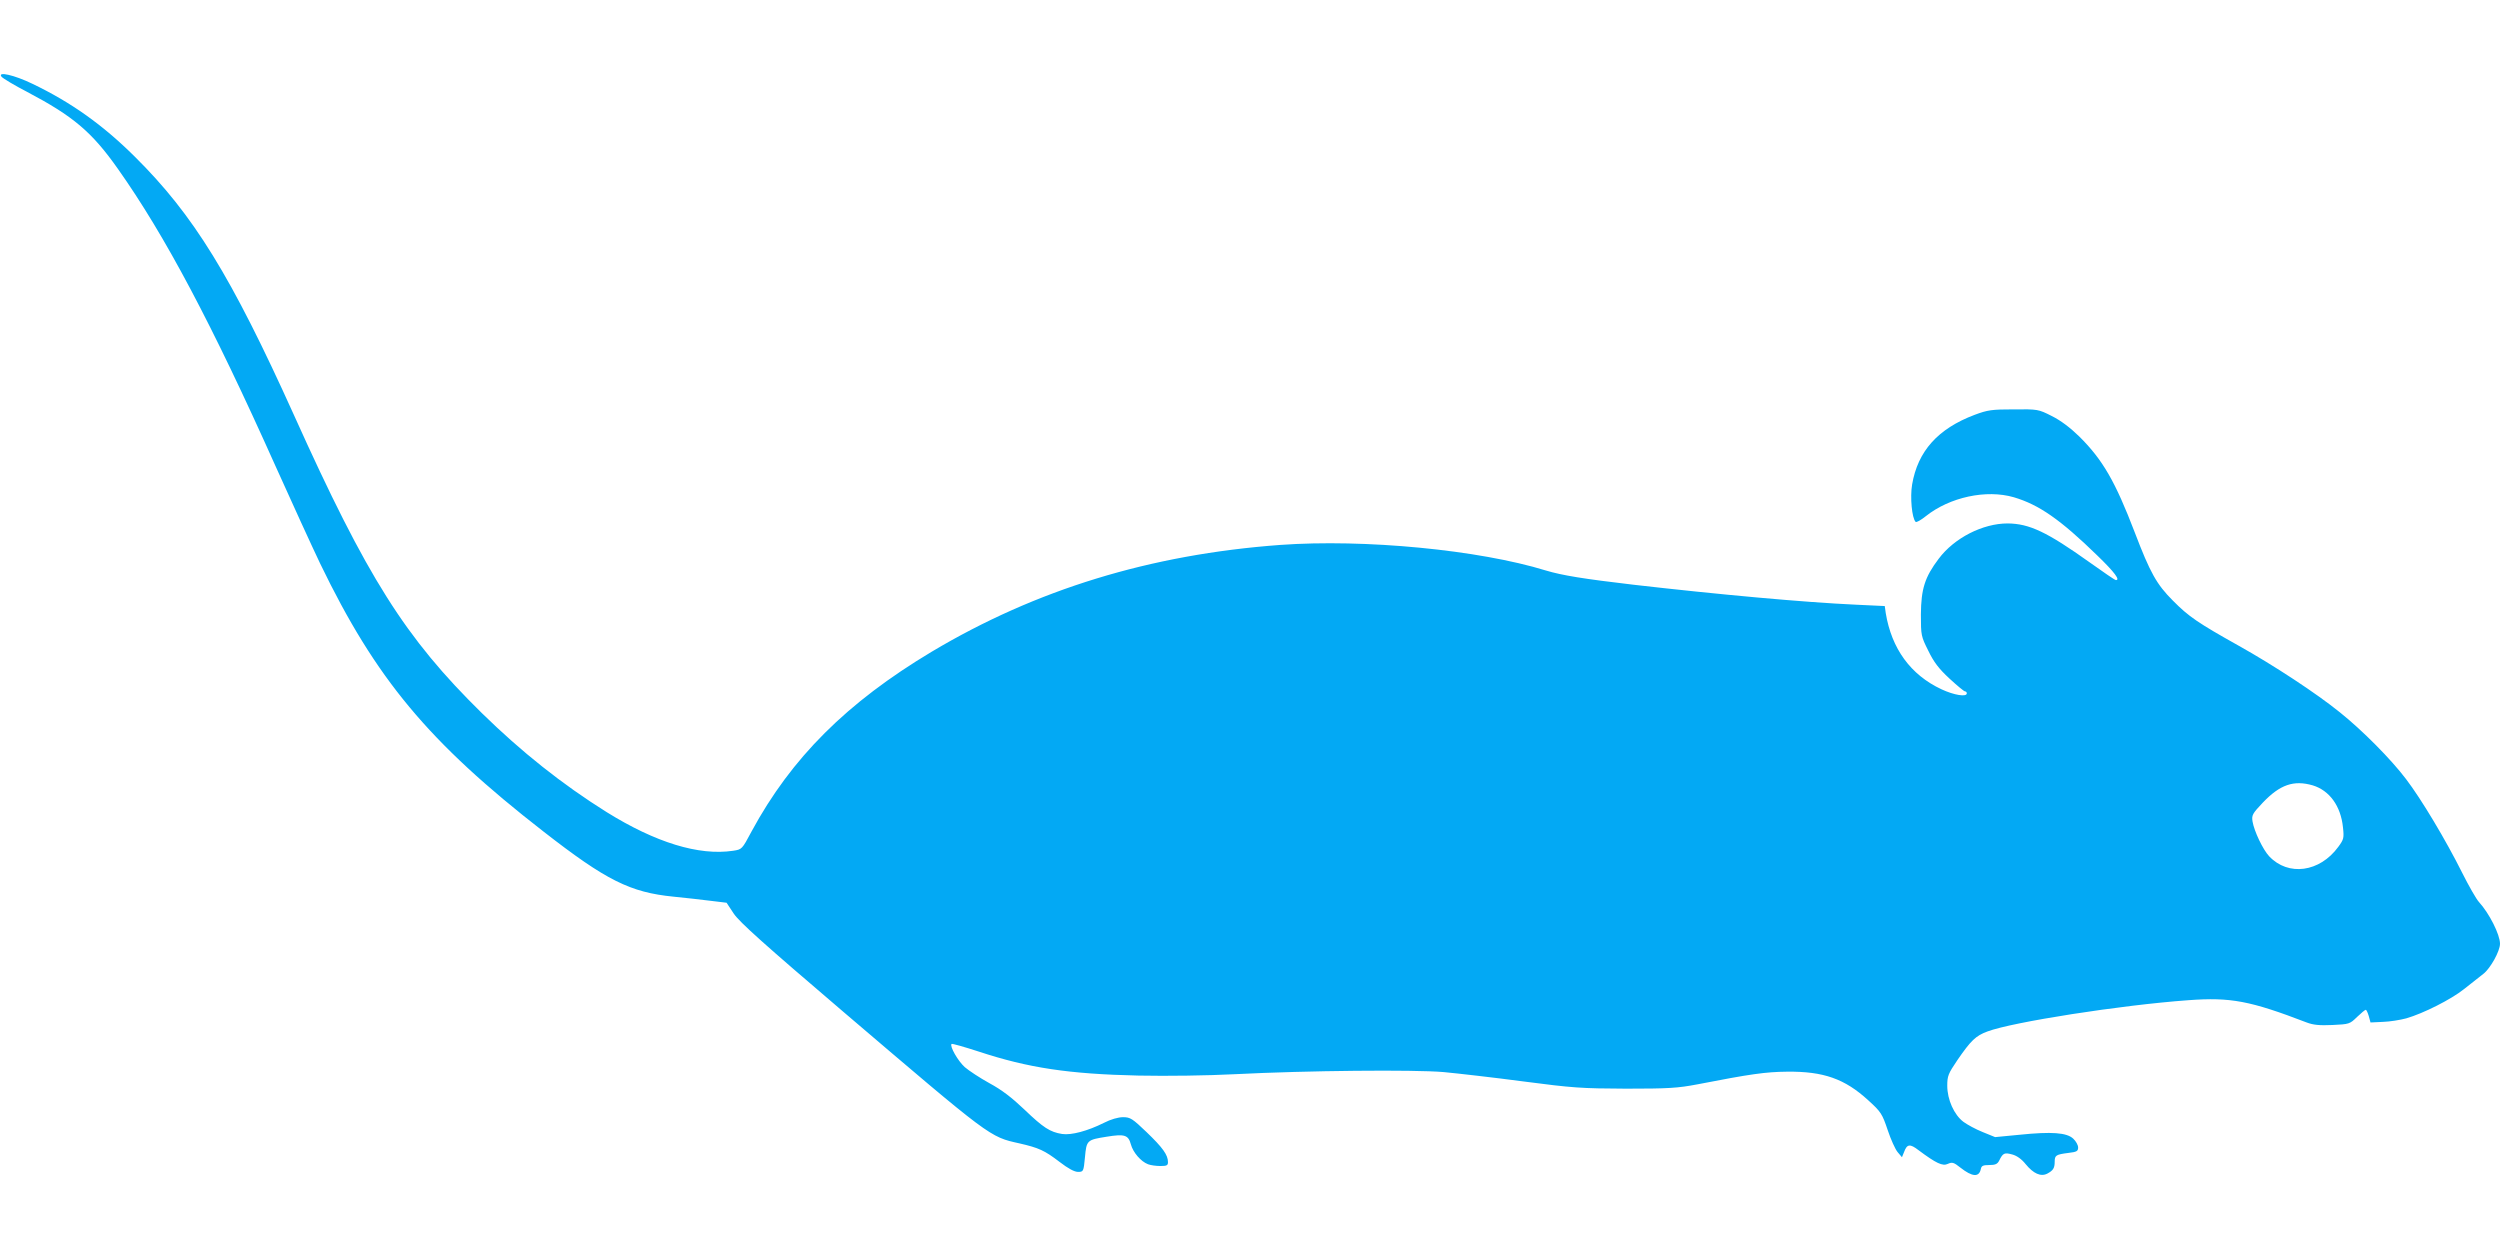
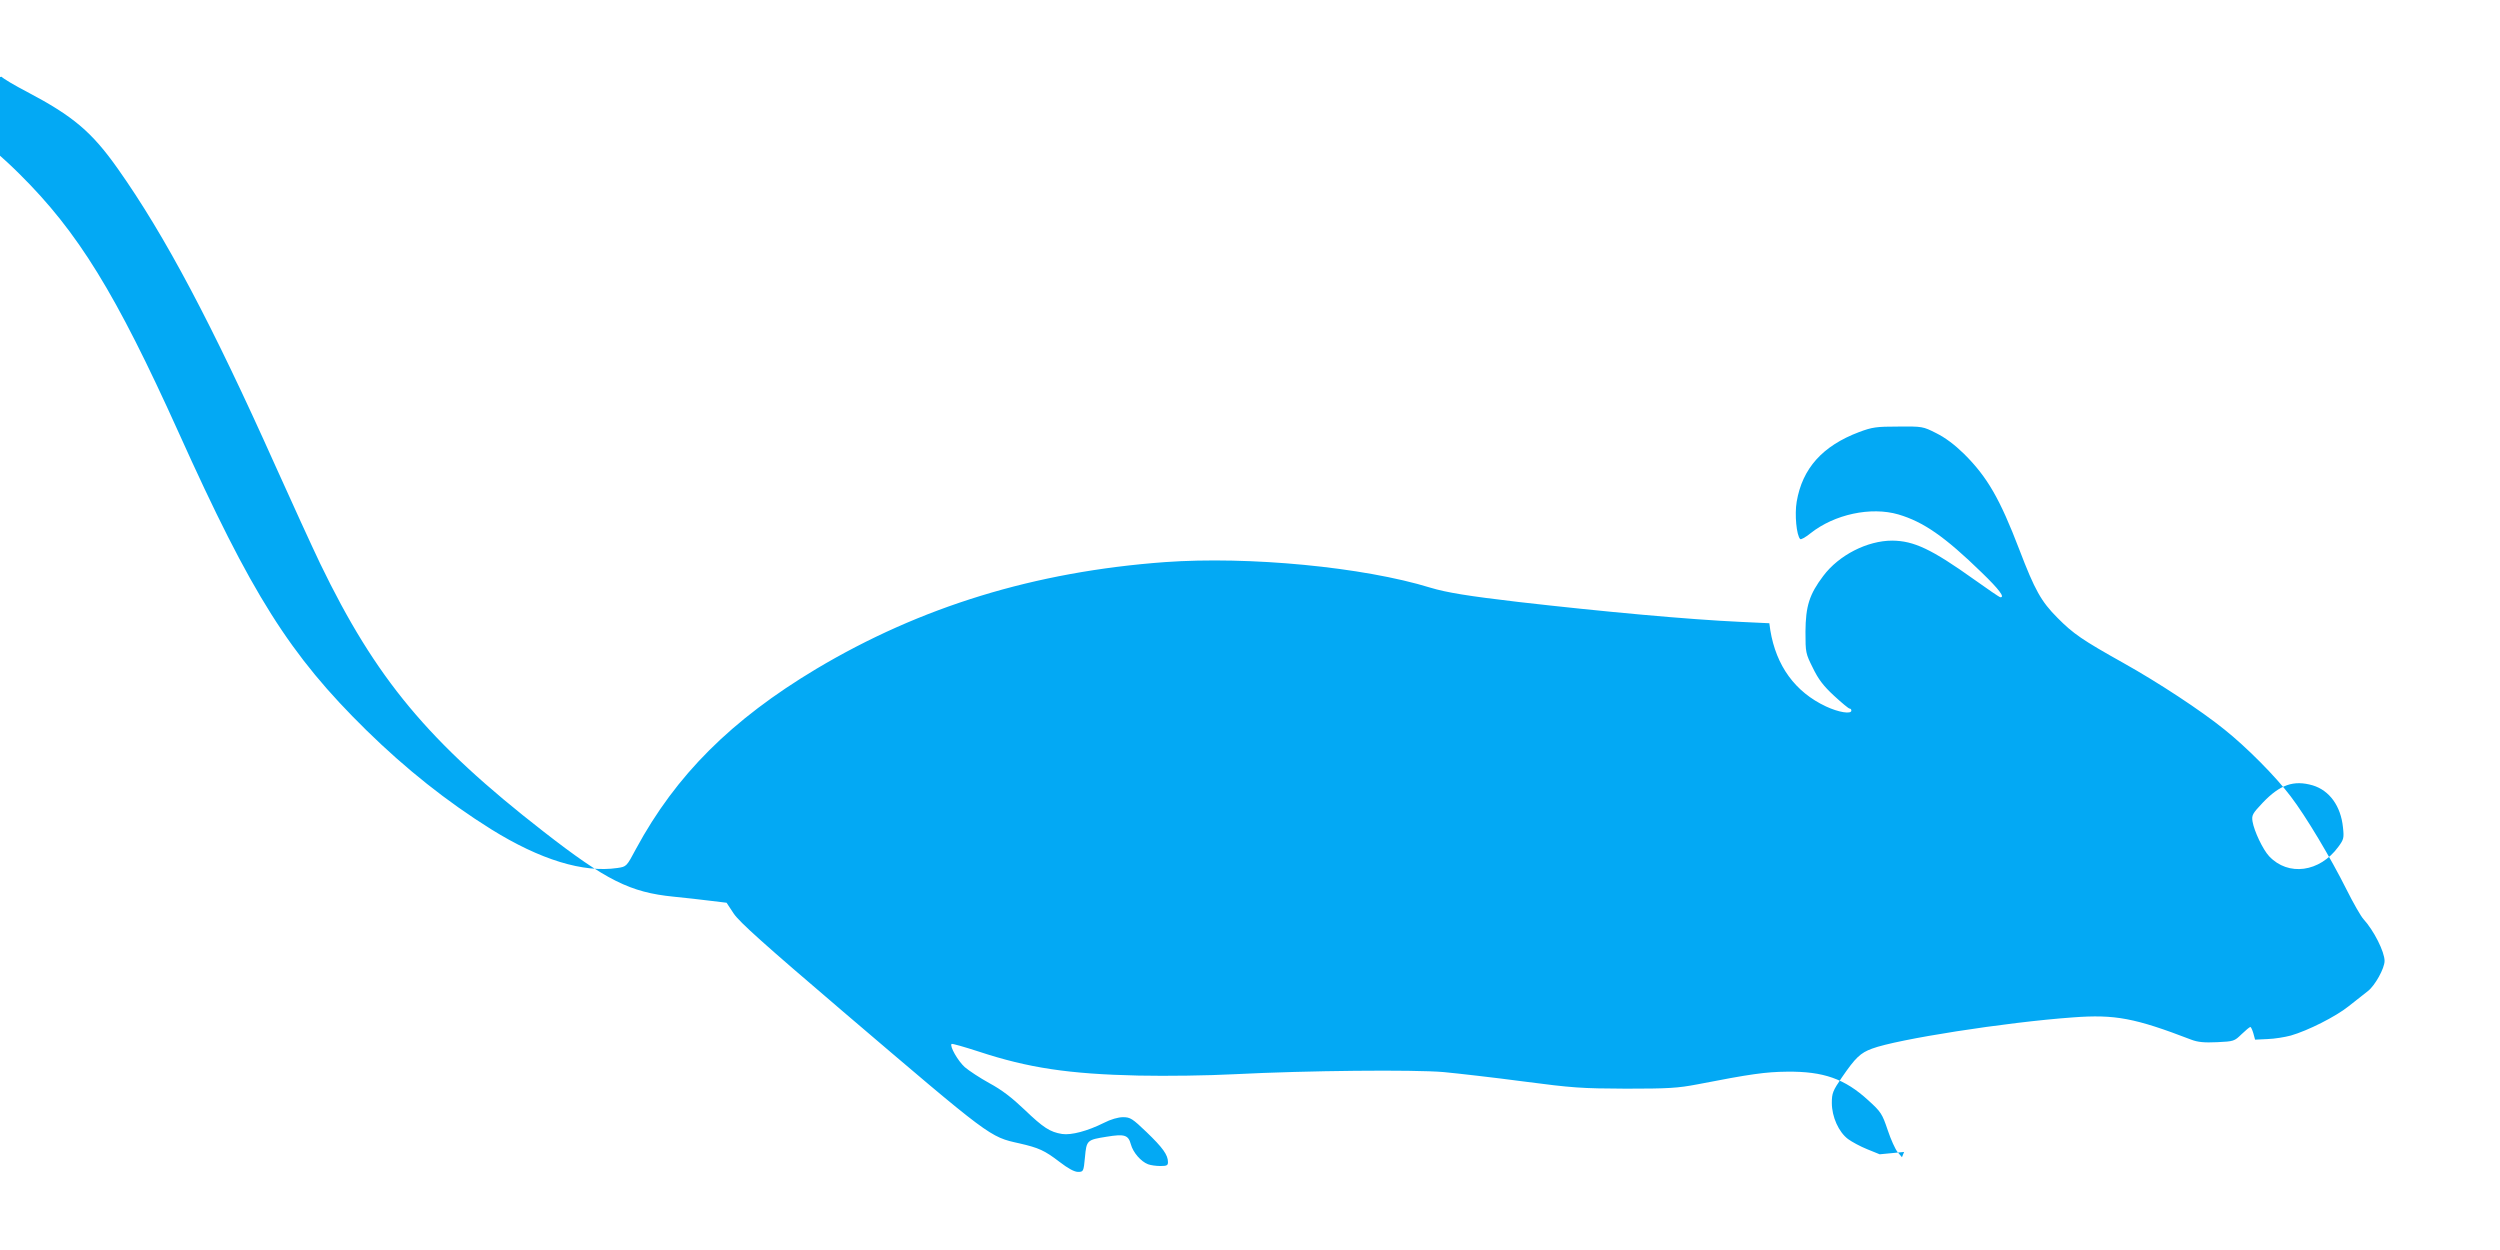
<svg xmlns="http://www.w3.org/2000/svg" version="1.0" width="1280pt" height="640pt" viewBox="0 0 1280 640" preserveAspectRatio="xMidYMid meet">
  <g transform="translate(0,640) scale(0.1,-0.1)" fill="#03a9f4" stroke="none">
-     <path d="M8 6007 c8 -9 66 -44 130 -77 237 -125 332 -205 466 -395 241 -341 481 -794 806 -1520 84 -187 187 -412 229 -500 285 -590 554 -914 1143 -1372 322 -251 445 -312 667 -334 58 -6 143 -15 188 -21 l83 -10 37 -56 c30 -44 155 -156 558 -500 762 -650 751 -642 904 -676 100 -23 129 -36 206 -95 44 -34 76 -51 94 -51 28 0 29 1 36 75 8 87 10 89 111 105 92 15 111 9 124 -39 11 -41 51 -88 88 -102 13 -5 41 -9 63 -9 33 0 39 3 39 20 0 37 -27 74 -109 153 -73 70 -84 77 -121 77 -25 0 -63 -11 -98 -29 -84 -42 -167 -64 -214 -57 -62 10 -96 32 -193 125 -64 61 -116 101 -179 135 -49 27 -105 64 -126 82 -35 31 -79 108 -68 119 2 3 65 -15 139 -39 255 -84 461 -115 819 -123 147 -3 354 0 490 7 375 19 917 24 1071 11 74 -7 258 -28 409 -48 252 -33 296 -36 525 -37 218 0 265 3 365 22 272 53 350 64 460 65 186 2 295 -36 416 -147 65 -59 71 -69 99 -152 16 -48 39 -99 51 -113 l22 -26 11 27 c15 41 30 43 74 9 90 -67 123 -83 150 -70 22 10 30 8 64 -19 61 -48 96 -51 105 -7 3 16 11 20 43 20 31 0 42 5 51 23 19 39 27 42 67 31 23 -6 48 -24 68 -49 40 -49 78 -66 111 -49 30 16 38 28 38 61 0 33 7 37 70 45 43 5 50 9 50 28 0 12 -11 32 -25 45 -33 31 -110 37 -275 20 l-125 -12 -64 26 c-35 14 -79 38 -98 52 -48 36 -83 114 -83 185 0 50 5 62 51 130 70 102 95 126 155 148 128 48 682 135 1029 160 215 16 316 -3 605 -114 34 -13 66 -16 133 -13 85 4 88 5 125 41 21 20 41 37 45 37 3 0 10 -15 15 -32 l9 -33 64 3 c35 1 89 10 119 18 87 25 230 97 296 150 34 27 78 62 99 78 36 28 85 116 85 154 0 47 -55 156 -108 214 -13 14 -52 82 -86 150 -83 166 -209 377 -287 479 -77 102 -224 250 -339 342 -120 97 -339 241 -518 341 -209 117 -256 149 -337 231 -83 83 -116 142 -195 349 -100 261 -164 372 -284 491 -47 46 -95 82 -141 105 -69 35 -72 35 -195 34 -112 0 -133 -3 -200 -28 -188 -71 -291 -186 -320 -357 -11 -65 -1 -172 18 -191 4 -4 27 9 52 29 123 98 310 138 451 97 128 -38 237 -113 427 -298 90 -87 119 -127 95 -126 -5 0 -64 41 -133 90 -220 157 -310 199 -421 200 -127 0 -273 -74 -353 -181 -71 -94 -90 -154 -91 -285 0 -108 1 -112 38 -186 28 -58 54 -92 108 -142 39 -36 75 -66 80 -66 5 0 9 -4 9 -10 0 -20 -66 -9 -130 21 -158 74 -255 208 -285 390 l-5 36 -148 7 c-263 12 -702 52 -1137 102 -256 30 -367 48 -450 73 -344 106 -929 162 -1360 131 -666 -49 -1250 -228 -1785 -547 -434 -260 -718 -543 -922 -920 -49 -92 -49 -92 -95 -99 -175 -26 -396 42 -647 198 -227 142 -437 309 -639 507 -392 385 -587 693 -962 1526 -321 711 -514 1025 -815 1323 -164 163 -326 278 -524 373 -93 45 -181 65 -158 36z m11833 -3628 c86 -26 144 -106 155 -215 6 -55 4 -62 -24 -100 -95 -130 -256 -152 -354 -48 -32 34 -77 129 -85 178 -5 32 -1 40 53 97 88 92 158 116 255 88z" />
+     <path d="M8 6007 c8 -9 66 -44 130 -77 237 -125 332 -205 466 -395 241 -341 481 -794 806 -1520 84 -187 187 -412 229 -500 285 -590 554 -914 1143 -1372 322 -251 445 -312 667 -334 58 -6 143 -15 188 -21 l83 -10 37 -56 c30 -44 155 -156 558 -500 762 -650 751 -642 904 -676 100 -23 129 -36 206 -95 44 -34 76 -51 94 -51 28 0 29 1 36 75 8 87 10 89 111 105 92 15 111 9 124 -39 11 -41 51 -88 88 -102 13 -5 41 -9 63 -9 33 0 39 3 39 20 0 37 -27 74 -109 153 -73 70 -84 77 -121 77 -25 0 -63 -11 -98 -29 -84 -42 -167 -64 -214 -57 -62 10 -96 32 -193 125 -64 61 -116 101 -179 135 -49 27 -105 64 -126 82 -35 31 -79 108 -68 119 2 3 65 -15 139 -39 255 -84 461 -115 819 -123 147 -3 354 0 490 7 375 19 917 24 1071 11 74 -7 258 -28 409 -48 252 -33 296 -36 525 -37 218 0 265 3 365 22 272 53 350 64 460 65 186 2 295 -36 416 -147 65 -59 71 -69 99 -152 16 -48 39 -99 51 -113 l22 -26 11 27 l-125 -12 -64 26 c-35 14 -79 38 -98 52 -48 36 -83 114 -83 185 0 50 5 62 51 130 70 102 95 126 155 148 128 48 682 135 1029 160 215 16 316 -3 605 -114 34 -13 66 -16 133 -13 85 4 88 5 125 41 21 20 41 37 45 37 3 0 10 -15 15 -32 l9 -33 64 3 c35 1 89 10 119 18 87 25 230 97 296 150 34 27 78 62 99 78 36 28 85 116 85 154 0 47 -55 156 -108 214 -13 14 -52 82 -86 150 -83 166 -209 377 -287 479 -77 102 -224 250 -339 342 -120 97 -339 241 -518 341 -209 117 -256 149 -337 231 -83 83 -116 142 -195 349 -100 261 -164 372 -284 491 -47 46 -95 82 -141 105 -69 35 -72 35 -195 34 -112 0 -133 -3 -200 -28 -188 -71 -291 -186 -320 -357 -11 -65 -1 -172 18 -191 4 -4 27 9 52 29 123 98 310 138 451 97 128 -38 237 -113 427 -298 90 -87 119 -127 95 -126 -5 0 -64 41 -133 90 -220 157 -310 199 -421 200 -127 0 -273 -74 -353 -181 -71 -94 -90 -154 -91 -285 0 -108 1 -112 38 -186 28 -58 54 -92 108 -142 39 -36 75 -66 80 -66 5 0 9 -4 9 -10 0 -20 -66 -9 -130 21 -158 74 -255 208 -285 390 l-5 36 -148 7 c-263 12 -702 52 -1137 102 -256 30 -367 48 -450 73 -344 106 -929 162 -1360 131 -666 -49 -1250 -228 -1785 -547 -434 -260 -718 -543 -922 -920 -49 -92 -49 -92 -95 -99 -175 -26 -396 42 -647 198 -227 142 -437 309 -639 507 -392 385 -587 693 -962 1526 -321 711 -514 1025 -815 1323 -164 163 -326 278 -524 373 -93 45 -181 65 -158 36z m11833 -3628 c86 -26 144 -106 155 -215 6 -55 4 -62 -24 -100 -95 -130 -256 -152 -354 -48 -32 34 -77 129 -85 178 -5 32 -1 40 53 97 88 92 158 116 255 88z" />
  </g>
</svg>